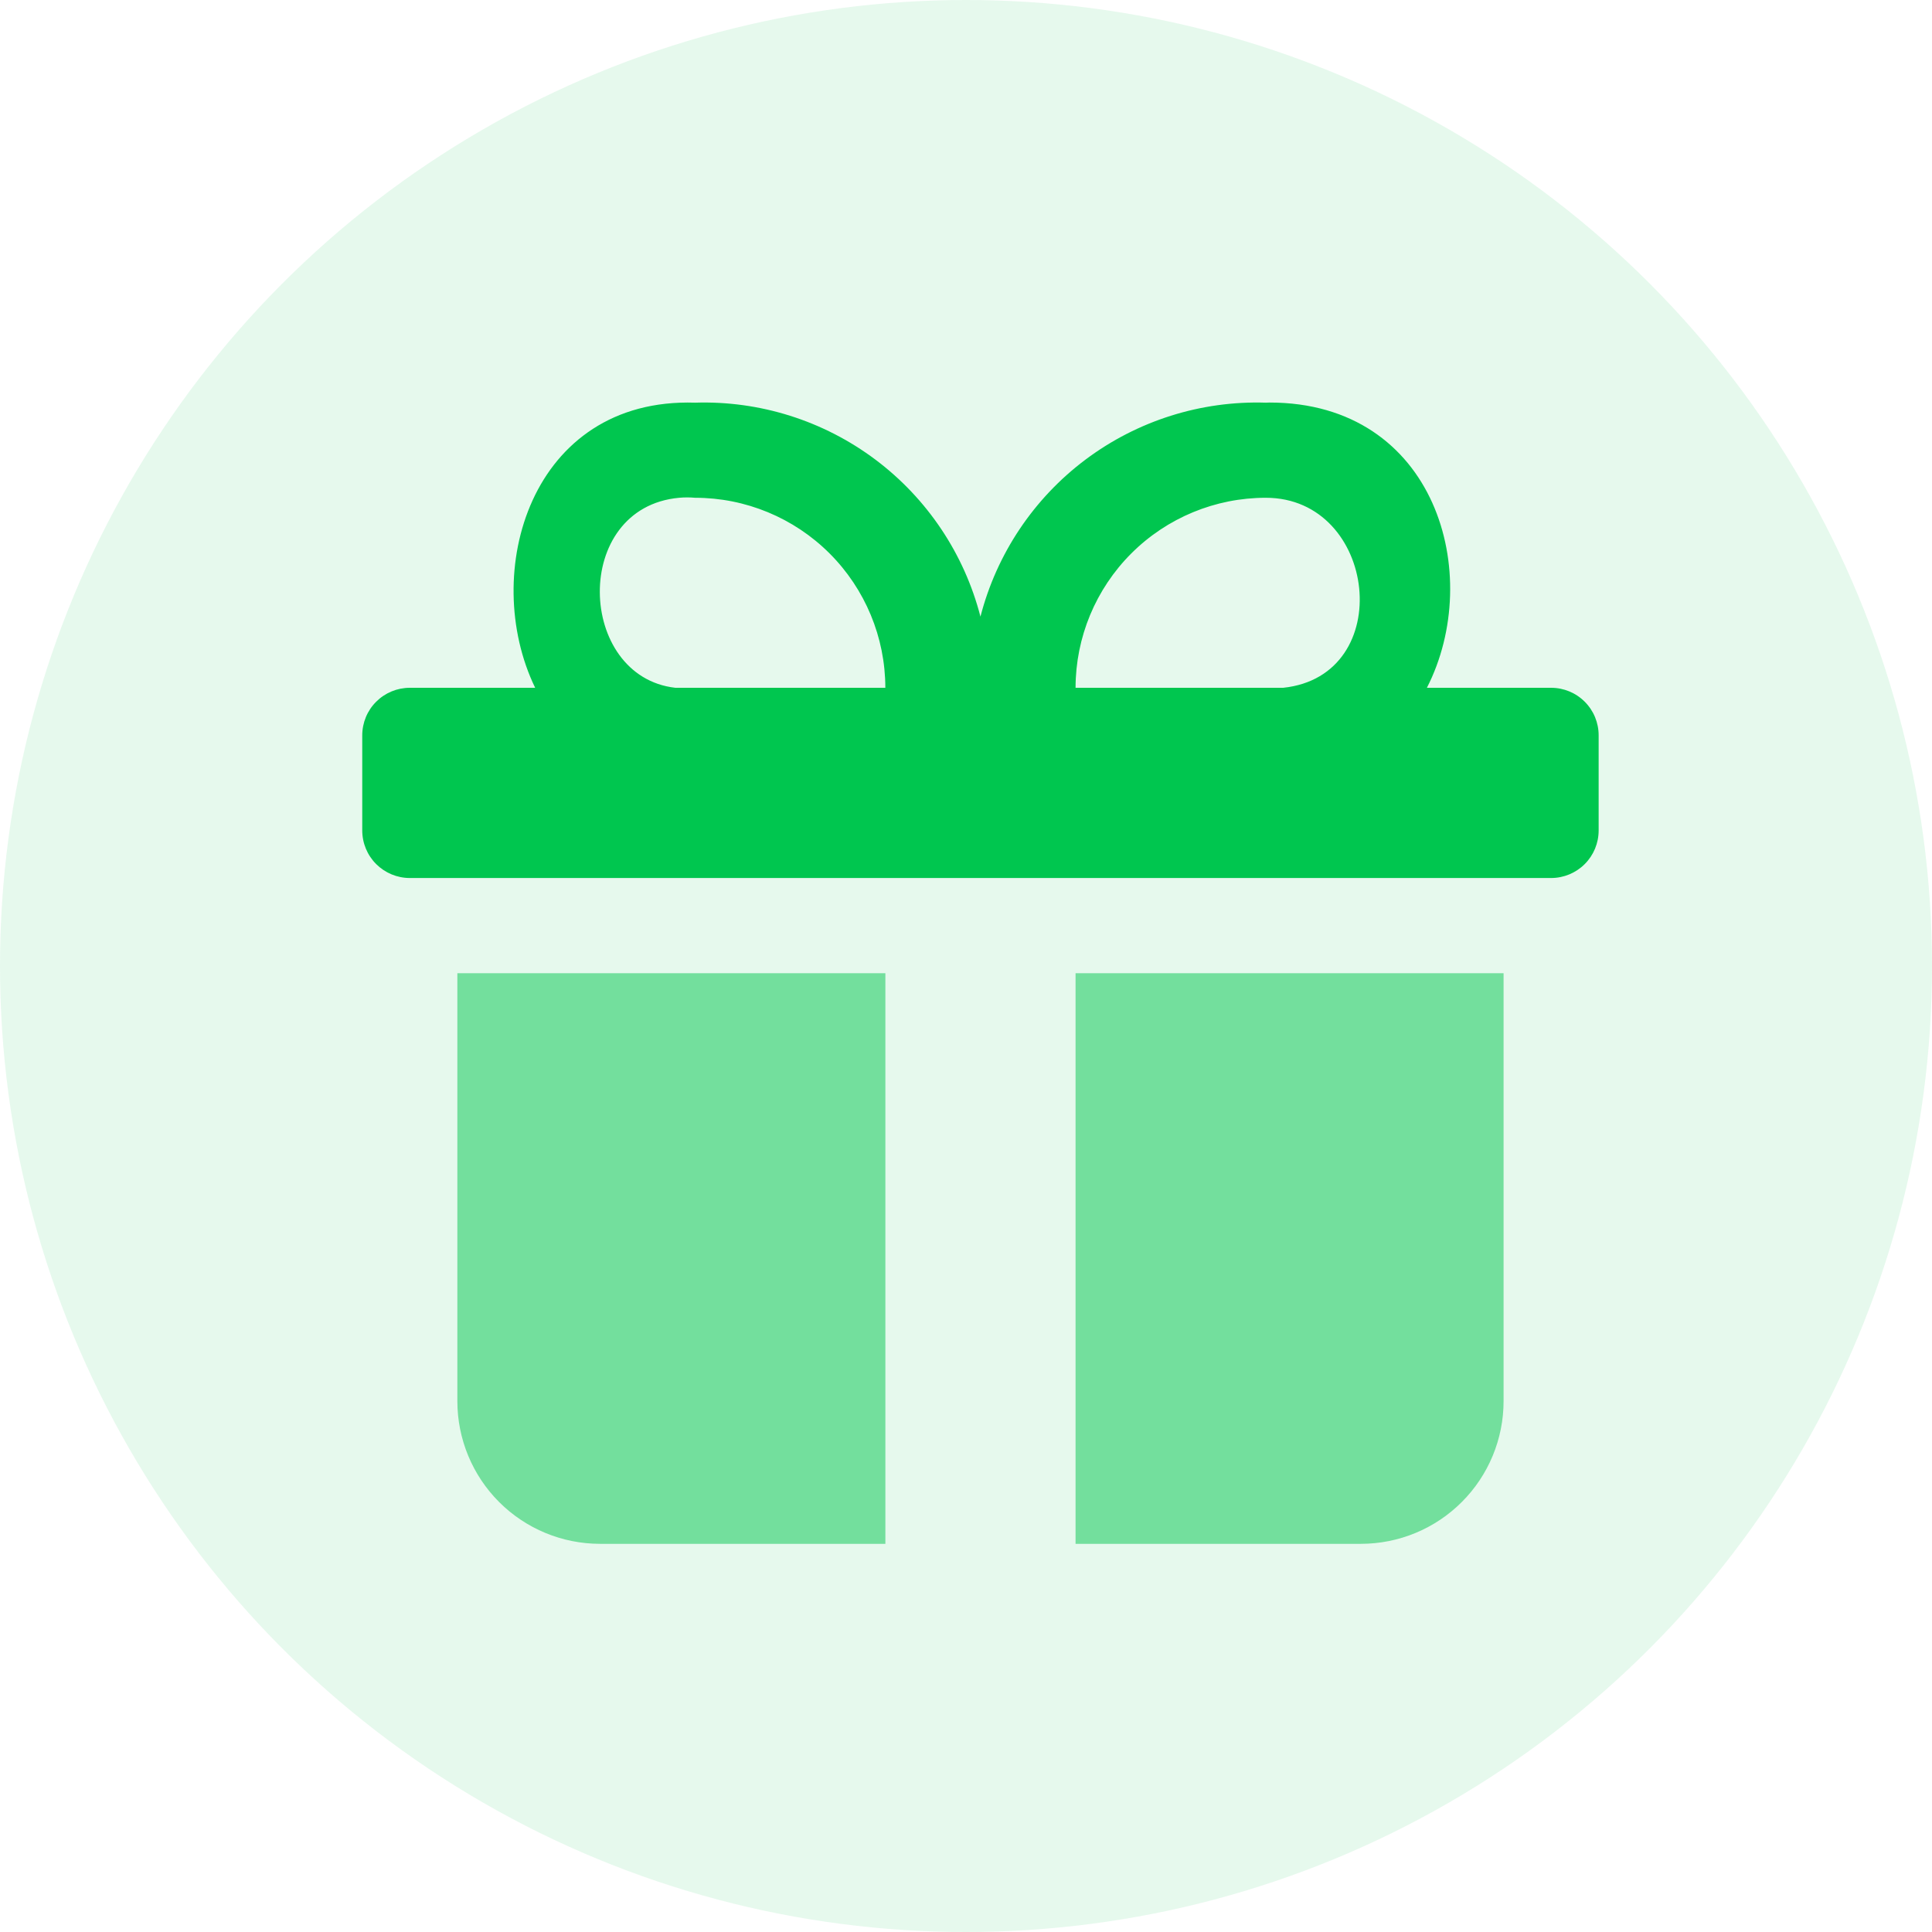
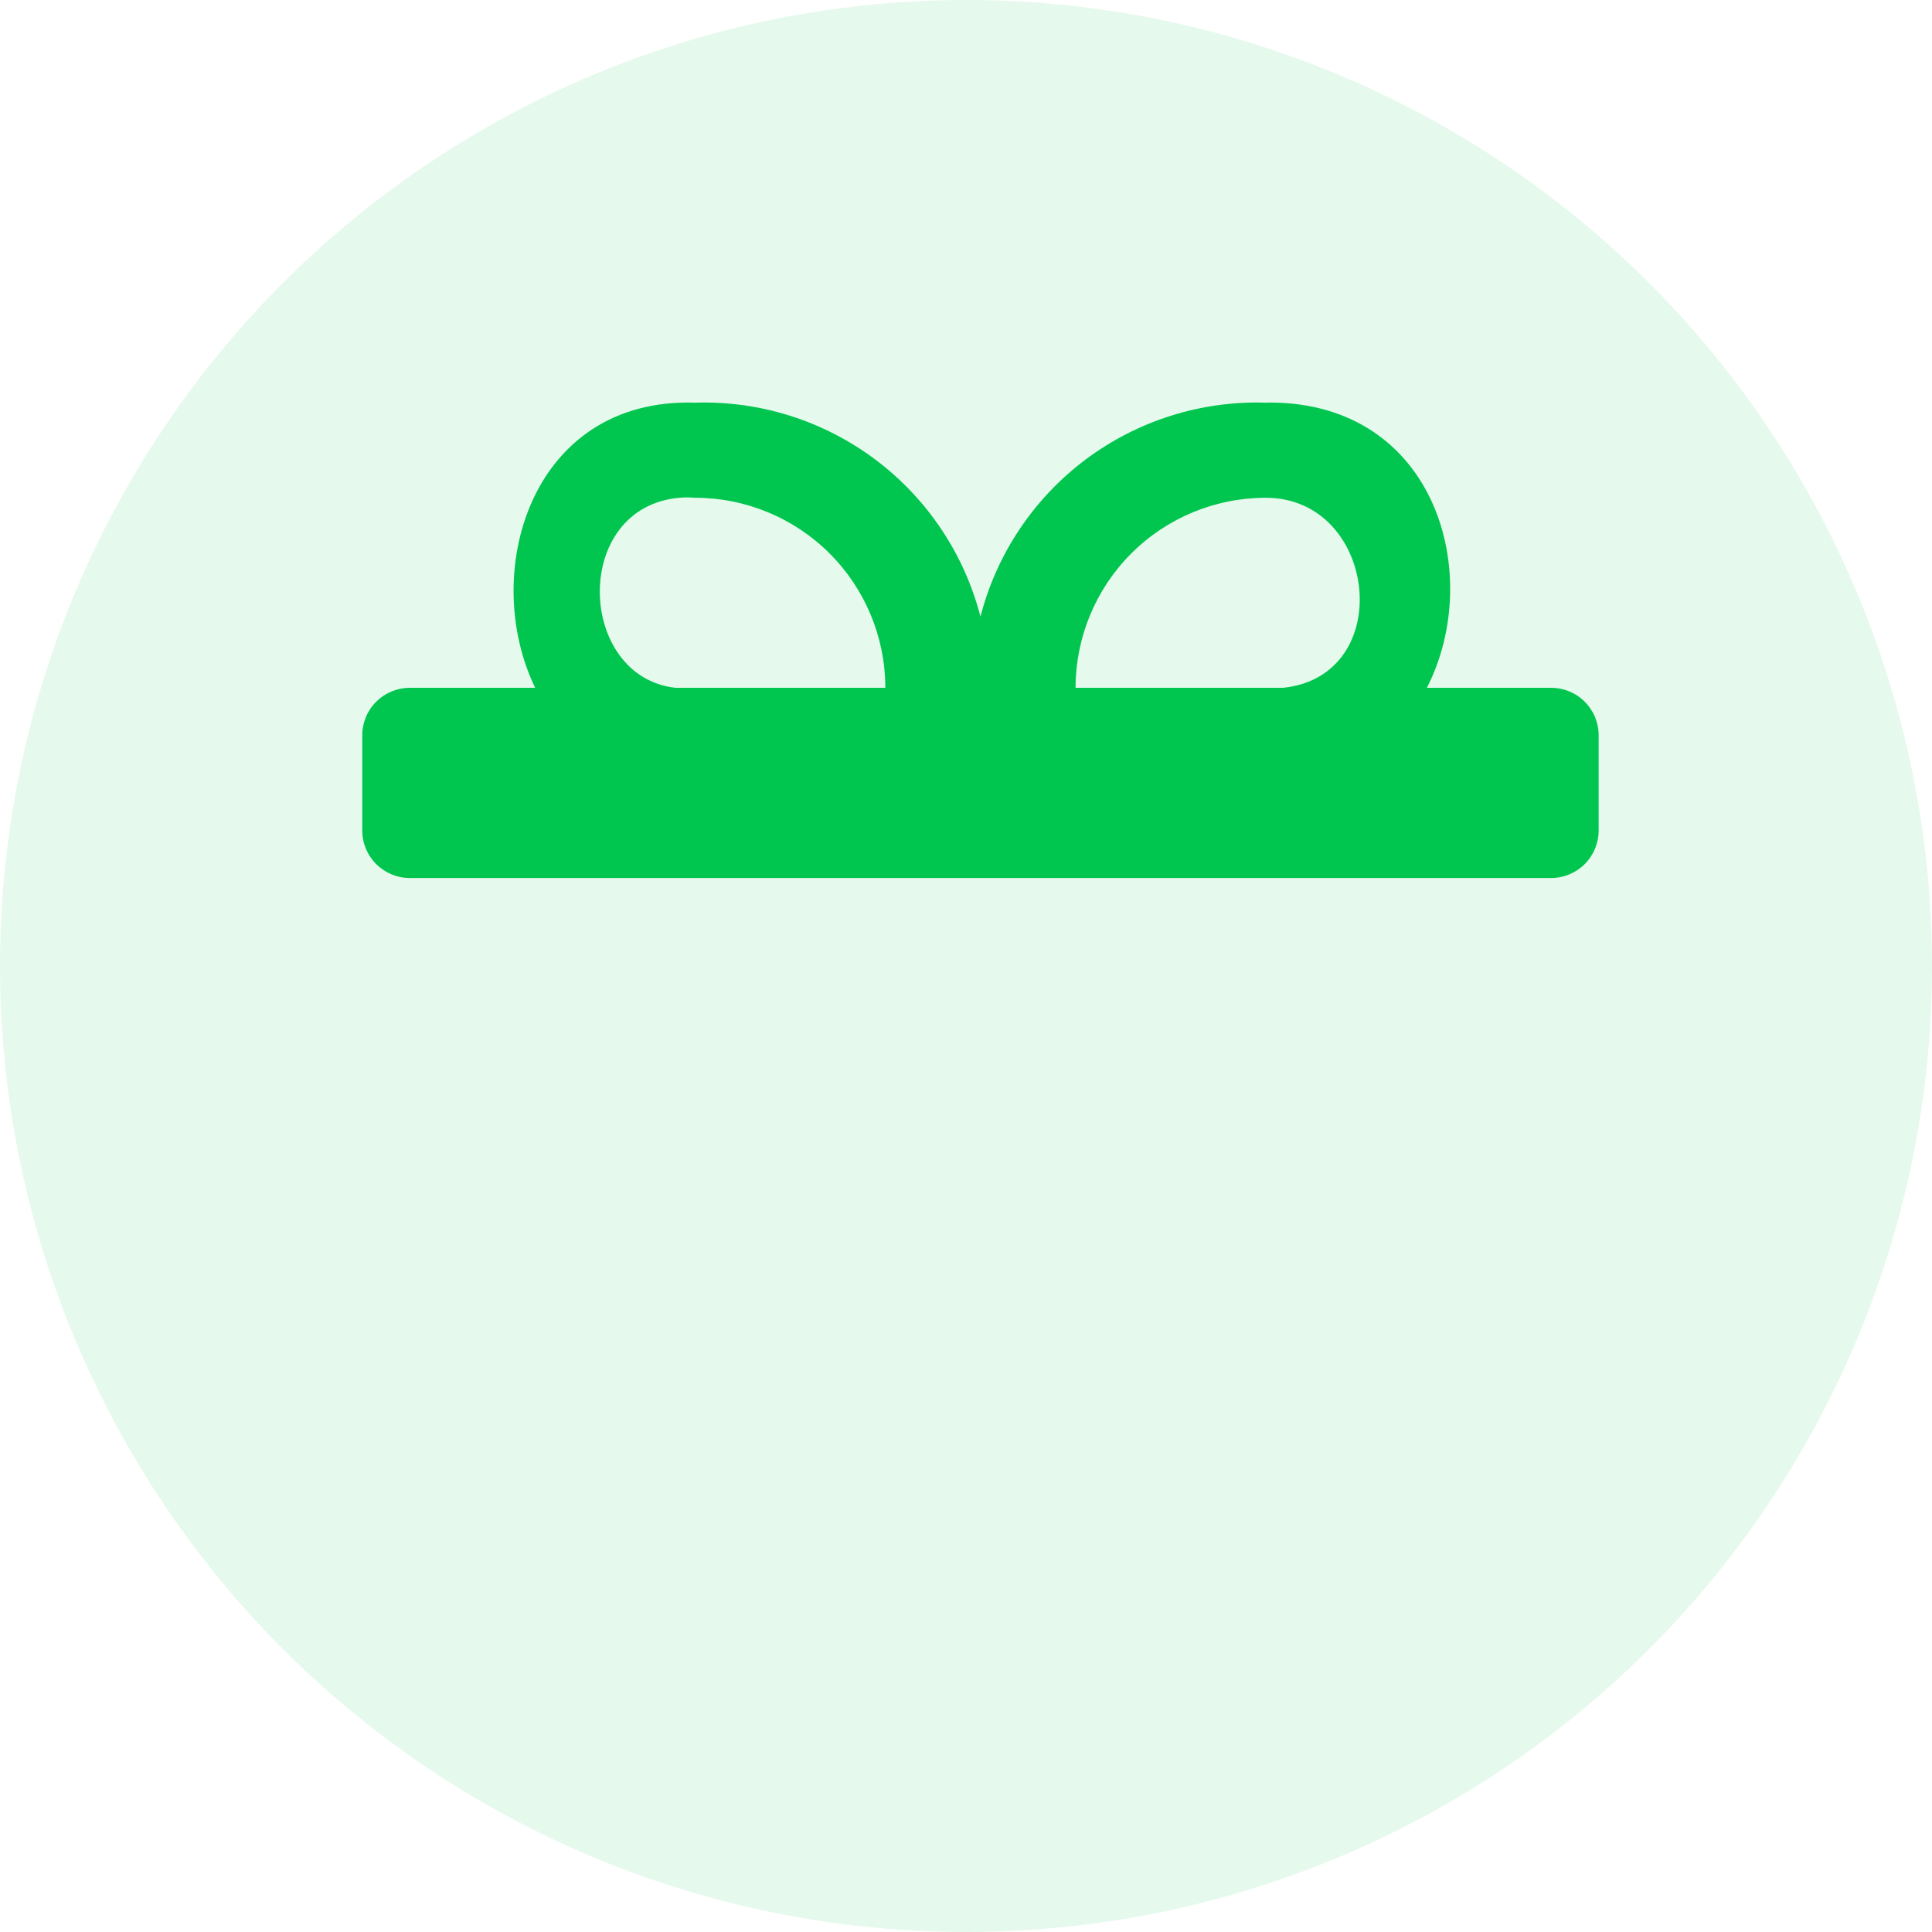
<svg xmlns="http://www.w3.org/2000/svg" width="48" height="48" viewBox="0 0 48 48" fill="none">
  <g clip-path="url(#clip0_1168_13627)">
    <circle opacity="0.1" cx="24" cy="24" r="24" fill="#00C64F" />
    <path d="M31.448 10.004C29.838 9.953 28.259 10.452 26.97 11.418C25.682 12.384 24.761 13.761 24.359 15.32C23.957 13.761 23.036 12.384 21.748 11.418C20.459 10.452 18.88 9.953 17.27 10.004C13.178 9.874 11.918 14.245 13.296 17.088H10.181C9.868 17.088 9.568 17.212 9.346 17.434C9.124 17.655 9 17.956 9 18.269V20.632C9 20.946 9.124 21.246 9.346 21.468C9.568 21.689 9.868 21.814 10.181 21.814H38.537C38.85 21.814 39.151 21.689 39.372 21.468C39.594 21.246 39.718 20.946 39.718 20.632V18.269C39.718 17.956 39.594 17.655 39.372 17.434C39.151 17.212 38.85 17.088 38.537 17.088H35.451C36.883 14.288 35.682 10.001 31.542 10.001L31.448 10.004ZM31.88 17.088H26.722C26.723 15.835 27.222 14.634 28.108 13.749C28.994 12.864 30.195 12.367 31.448 12.367C34.224 12.367 34.716 16.79 31.88 17.088ZM21.996 17.088H16.779C14.333 16.811 14.189 12.613 16.873 12.367C17.005 12.355 17.138 12.355 17.27 12.367C18.523 12.367 19.724 12.864 20.61 13.749C21.496 14.634 21.995 15.835 21.996 17.088Z" fill="#00C64F" />
-     <path opacity="0.5" d="M11.363 24.179V34.812C11.363 35.752 11.737 36.654 12.401 37.318C13.066 37.983 13.968 38.356 14.908 38.356H21.997V24.179H11.363ZM26.722 24.179V38.356H33.811C34.751 38.356 35.653 37.983 36.317 37.318C36.982 36.654 37.356 35.752 37.356 34.812V24.179H26.722Z" fill="#00C64F" />
  </g>
  <defs>
    <clipPath id="clip0_1168_13627">
      <rect width="48" height="48" fill="white" />
    </clipPath>
  </defs>
</svg>